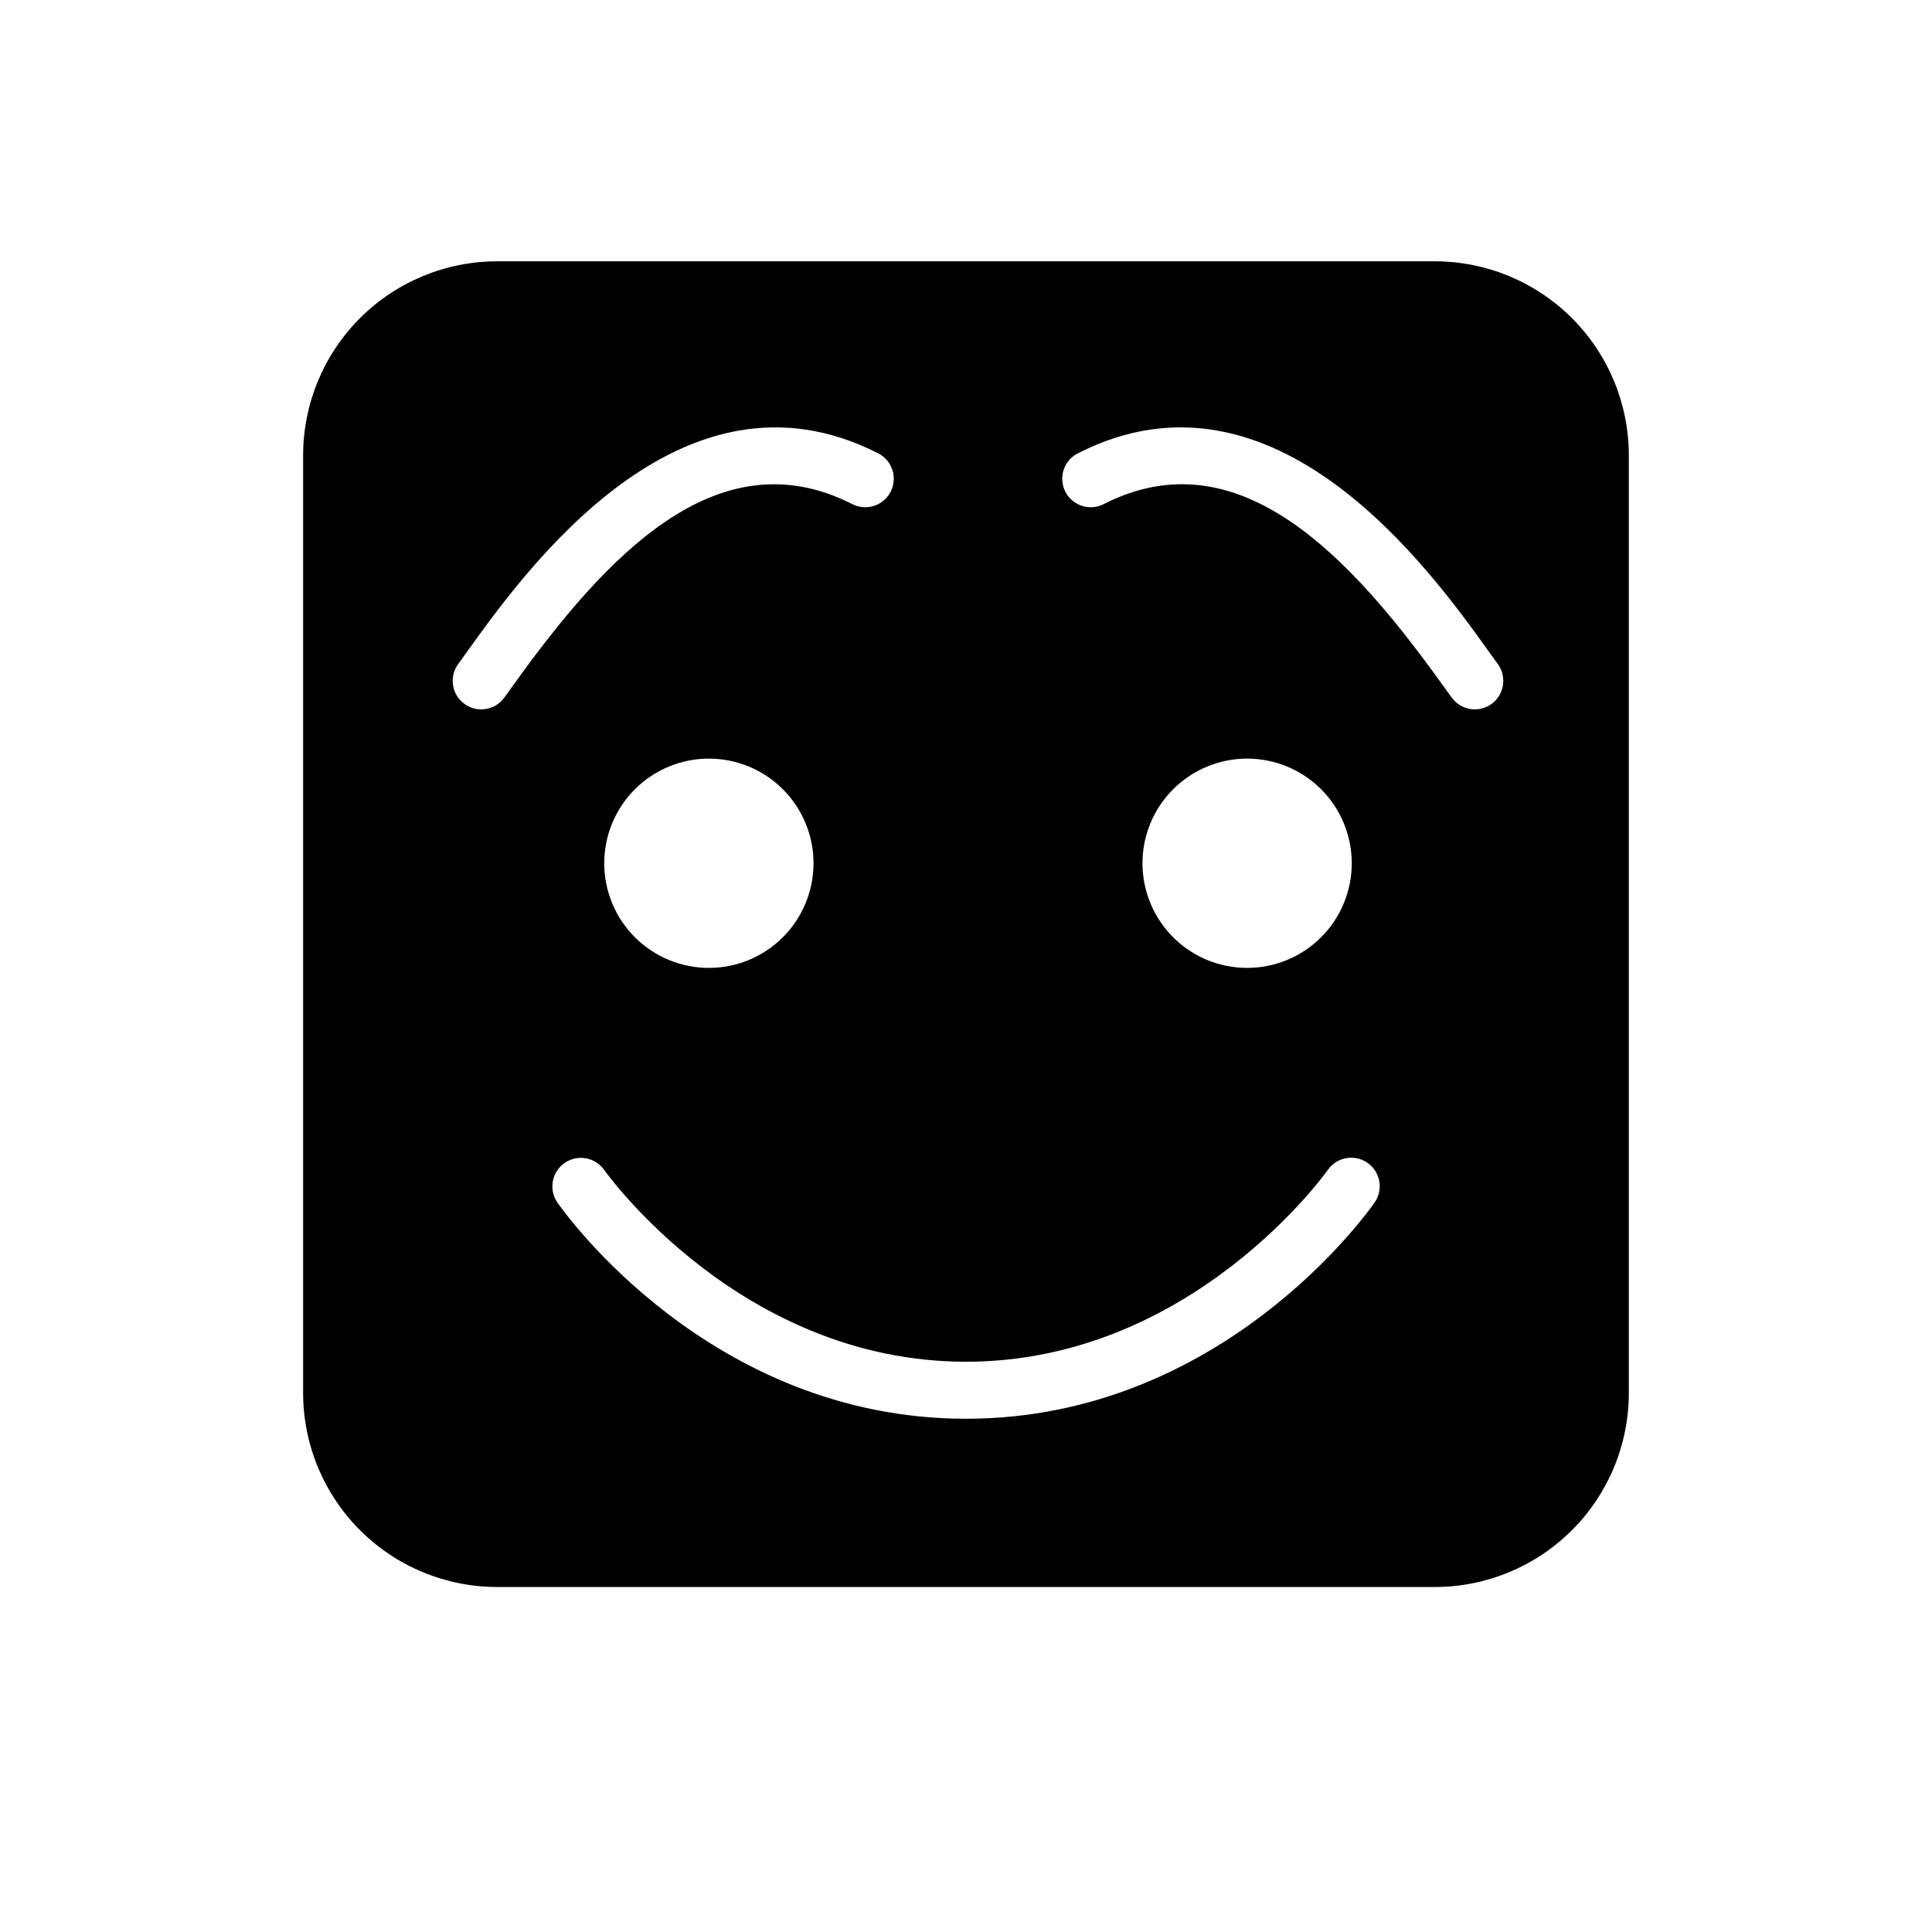
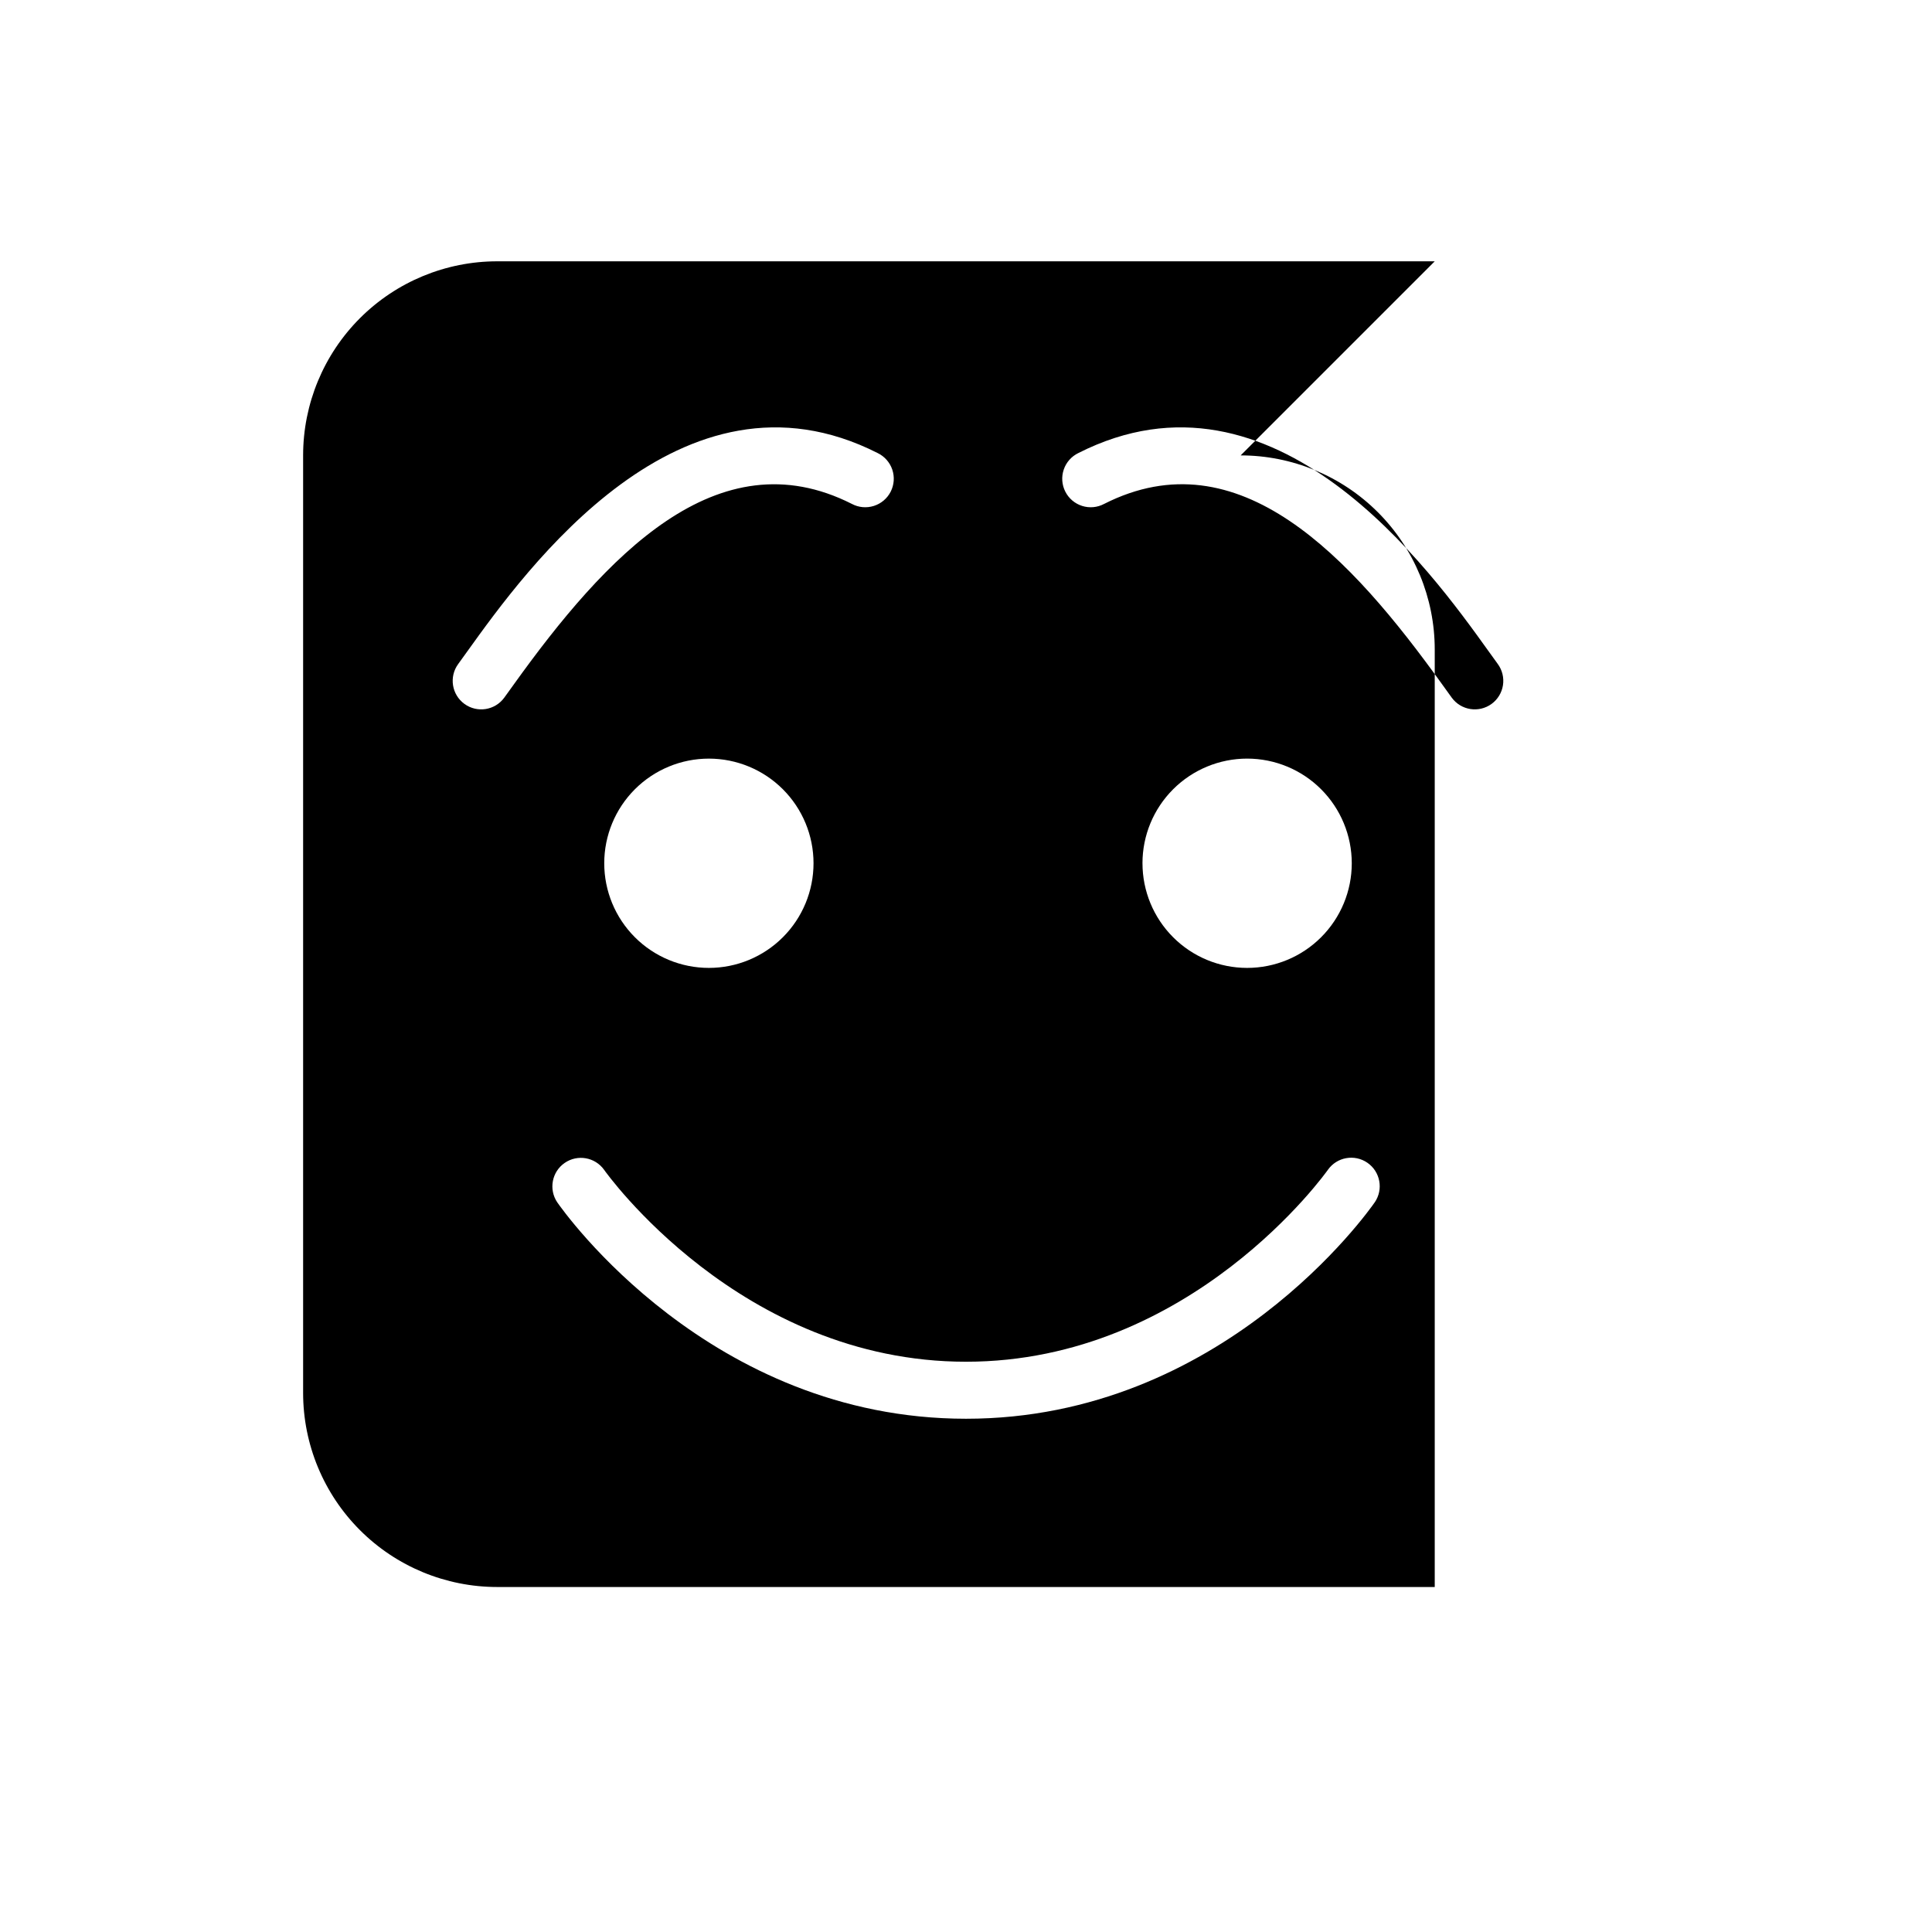
<svg xmlns="http://www.w3.org/2000/svg" fill="#000000" width="800px" height="800px" version="1.1" viewBox="144 144 512 512">
-   <path d="m524.22 213.25h-248.45c-13.645 0-26.727 5.418-36.375 15.066-9.645 9.645-15.066 22.73-15.066 36.371v248.45c0 13.641 5.422 26.727 15.066 36.371 9.648 9.648 22.73 15.066 36.375 15.066h248.45c13.641 0 26.723-5.418 36.371-15.066 9.648-9.645 15.066-22.73 15.066-36.371v-248.45c0-13.645-5.422-26.727-15.066-36.371-9.648-9.648-22.73-15.066-36.371-15.066zm-246.58 115.63c-2.457 3.375-7.184 4.121-10.559 1.664s-4.121-7.184-1.664-10.559l2.391-3.316c15.504-21.605 56.684-78.996 108.78-52.605 1.828 0.883 3.223 2.465 3.875 4.387 0.648 1.922 0.496 4.023-0.418 5.836-0.918 1.809-2.523 3.172-4.461 3.785-1.934 0.613-4.031 0.426-5.824-0.527-35.715-18.082-65.379 14.07-89.672 47.938zm81.953 43.891c0 7.356-2.922 14.41-8.125 19.609-5.199 5.203-12.254 8.125-19.609 8.125s-14.406-2.922-19.609-8.125c-5.199-5.199-8.121-12.254-8.121-19.609s2.922-14.406 8.121-19.609c5.203-5.199 12.254-8.121 19.609-8.121s14.41 2.922 19.609 8.121c5.203 5.203 8.125 12.254 8.125 19.609zm148.74 89.836c-1.617 2.34-40.422 57.375-108.33 57.375-67.914 0-106.72-55.035-108.34-57.375-2.297-3.43-1.414-8.07 1.98-10.418 3.394-2.352 8.047-1.539 10.449 1.82 0.352 0.508 36.078 50.863 95.91 50.863s95.551-50.359 95.906-50.863c2.391-3.391 7.066-4.219 10.477-1.859 3.41 2.359 4.281 7.027 1.949 10.461zm-61.566-89.836c0-7.356 2.922-14.406 8.125-19.609 5.199-5.199 12.254-8.121 19.609-8.125 7.356 0 14.41 2.922 19.609 8.125 5.199 5.199 8.121 12.254 8.125 19.609 0 7.356-2.922 14.41-8.125 19.609-5.199 5.203-12.254 8.125-19.609 8.125s-14.41-2.922-19.609-8.125c-5.199-5.199-8.121-12.254-8.121-19.609zm92.512-42.227h0.004c-3.375 2.453-8.102 1.711-10.559-1.664l-2.449-3.398c-24.293-33.859-53.949-66.043-89.672-47.938h-0.004c-1.789 0.953-3.891 1.145-5.824 0.531-1.934-0.613-3.543-1.98-4.457-3.789-0.918-1.812-1.07-3.914-0.418-5.836 0.648-1.922 2.043-3.504 3.871-4.387 52.109-26.391 93.285 30.996 108.78 52.605l2.391 3.316c1.18 1.621 1.668 3.644 1.355 5.625-0.309 1.977-1.395 3.754-3.016 4.934z" />
+   <path d="m524.22 213.25h-248.45c-13.645 0-26.727 5.418-36.375 15.066-9.645 9.645-15.066 22.73-15.066 36.371v248.45c0 13.641 5.422 26.727 15.066 36.371 9.648 9.648 22.73 15.066 36.375 15.066h248.45v-248.45c0-13.645-5.422-26.727-15.066-36.371-9.648-9.648-22.73-15.066-36.371-15.066zm-246.58 115.63c-2.457 3.375-7.184 4.121-10.559 1.664s-4.121-7.184-1.664-10.559l2.391-3.316c15.504-21.605 56.684-78.996 108.78-52.605 1.828 0.883 3.223 2.465 3.875 4.387 0.648 1.922 0.496 4.023-0.418 5.836-0.918 1.809-2.523 3.172-4.461 3.785-1.934 0.613-4.031 0.426-5.824-0.527-35.715-18.082-65.379 14.07-89.672 47.938zm81.953 43.891c0 7.356-2.922 14.41-8.125 19.609-5.199 5.203-12.254 8.125-19.609 8.125s-14.406-2.922-19.609-8.125c-5.199-5.199-8.121-12.254-8.121-19.609s2.922-14.406 8.121-19.609c5.203-5.199 12.254-8.121 19.609-8.121s14.41 2.922 19.609 8.121c5.203 5.203 8.125 12.254 8.125 19.609zm148.74 89.836c-1.617 2.34-40.422 57.375-108.33 57.375-67.914 0-106.72-55.035-108.34-57.375-2.297-3.43-1.414-8.07 1.98-10.418 3.394-2.352 8.047-1.539 10.449 1.82 0.352 0.508 36.078 50.863 95.91 50.863s95.551-50.359 95.906-50.863c2.391-3.391 7.066-4.219 10.477-1.859 3.41 2.359 4.281 7.027 1.949 10.461zm-61.566-89.836c0-7.356 2.922-14.406 8.125-19.609 5.199-5.199 12.254-8.121 19.609-8.125 7.356 0 14.41 2.922 19.609 8.125 5.199 5.199 8.121 12.254 8.125 19.609 0 7.356-2.922 14.41-8.125 19.609-5.199 5.203-12.254 8.125-19.609 8.125s-14.41-2.922-19.609-8.125c-5.199-5.199-8.121-12.254-8.121-19.609zm92.512-42.227h0.004c-3.375 2.453-8.102 1.711-10.559-1.664l-2.449-3.398c-24.293-33.859-53.949-66.043-89.672-47.938h-0.004c-1.789 0.953-3.891 1.145-5.824 0.531-1.934-0.613-3.543-1.98-4.457-3.789-0.918-1.812-1.07-3.914-0.418-5.836 0.648-1.922 2.043-3.504 3.871-4.387 52.109-26.391 93.285 30.996 108.78 52.605l2.391 3.316c1.18 1.621 1.668 3.644 1.355 5.625-0.309 1.977-1.395 3.754-3.016 4.934z" />
</svg>